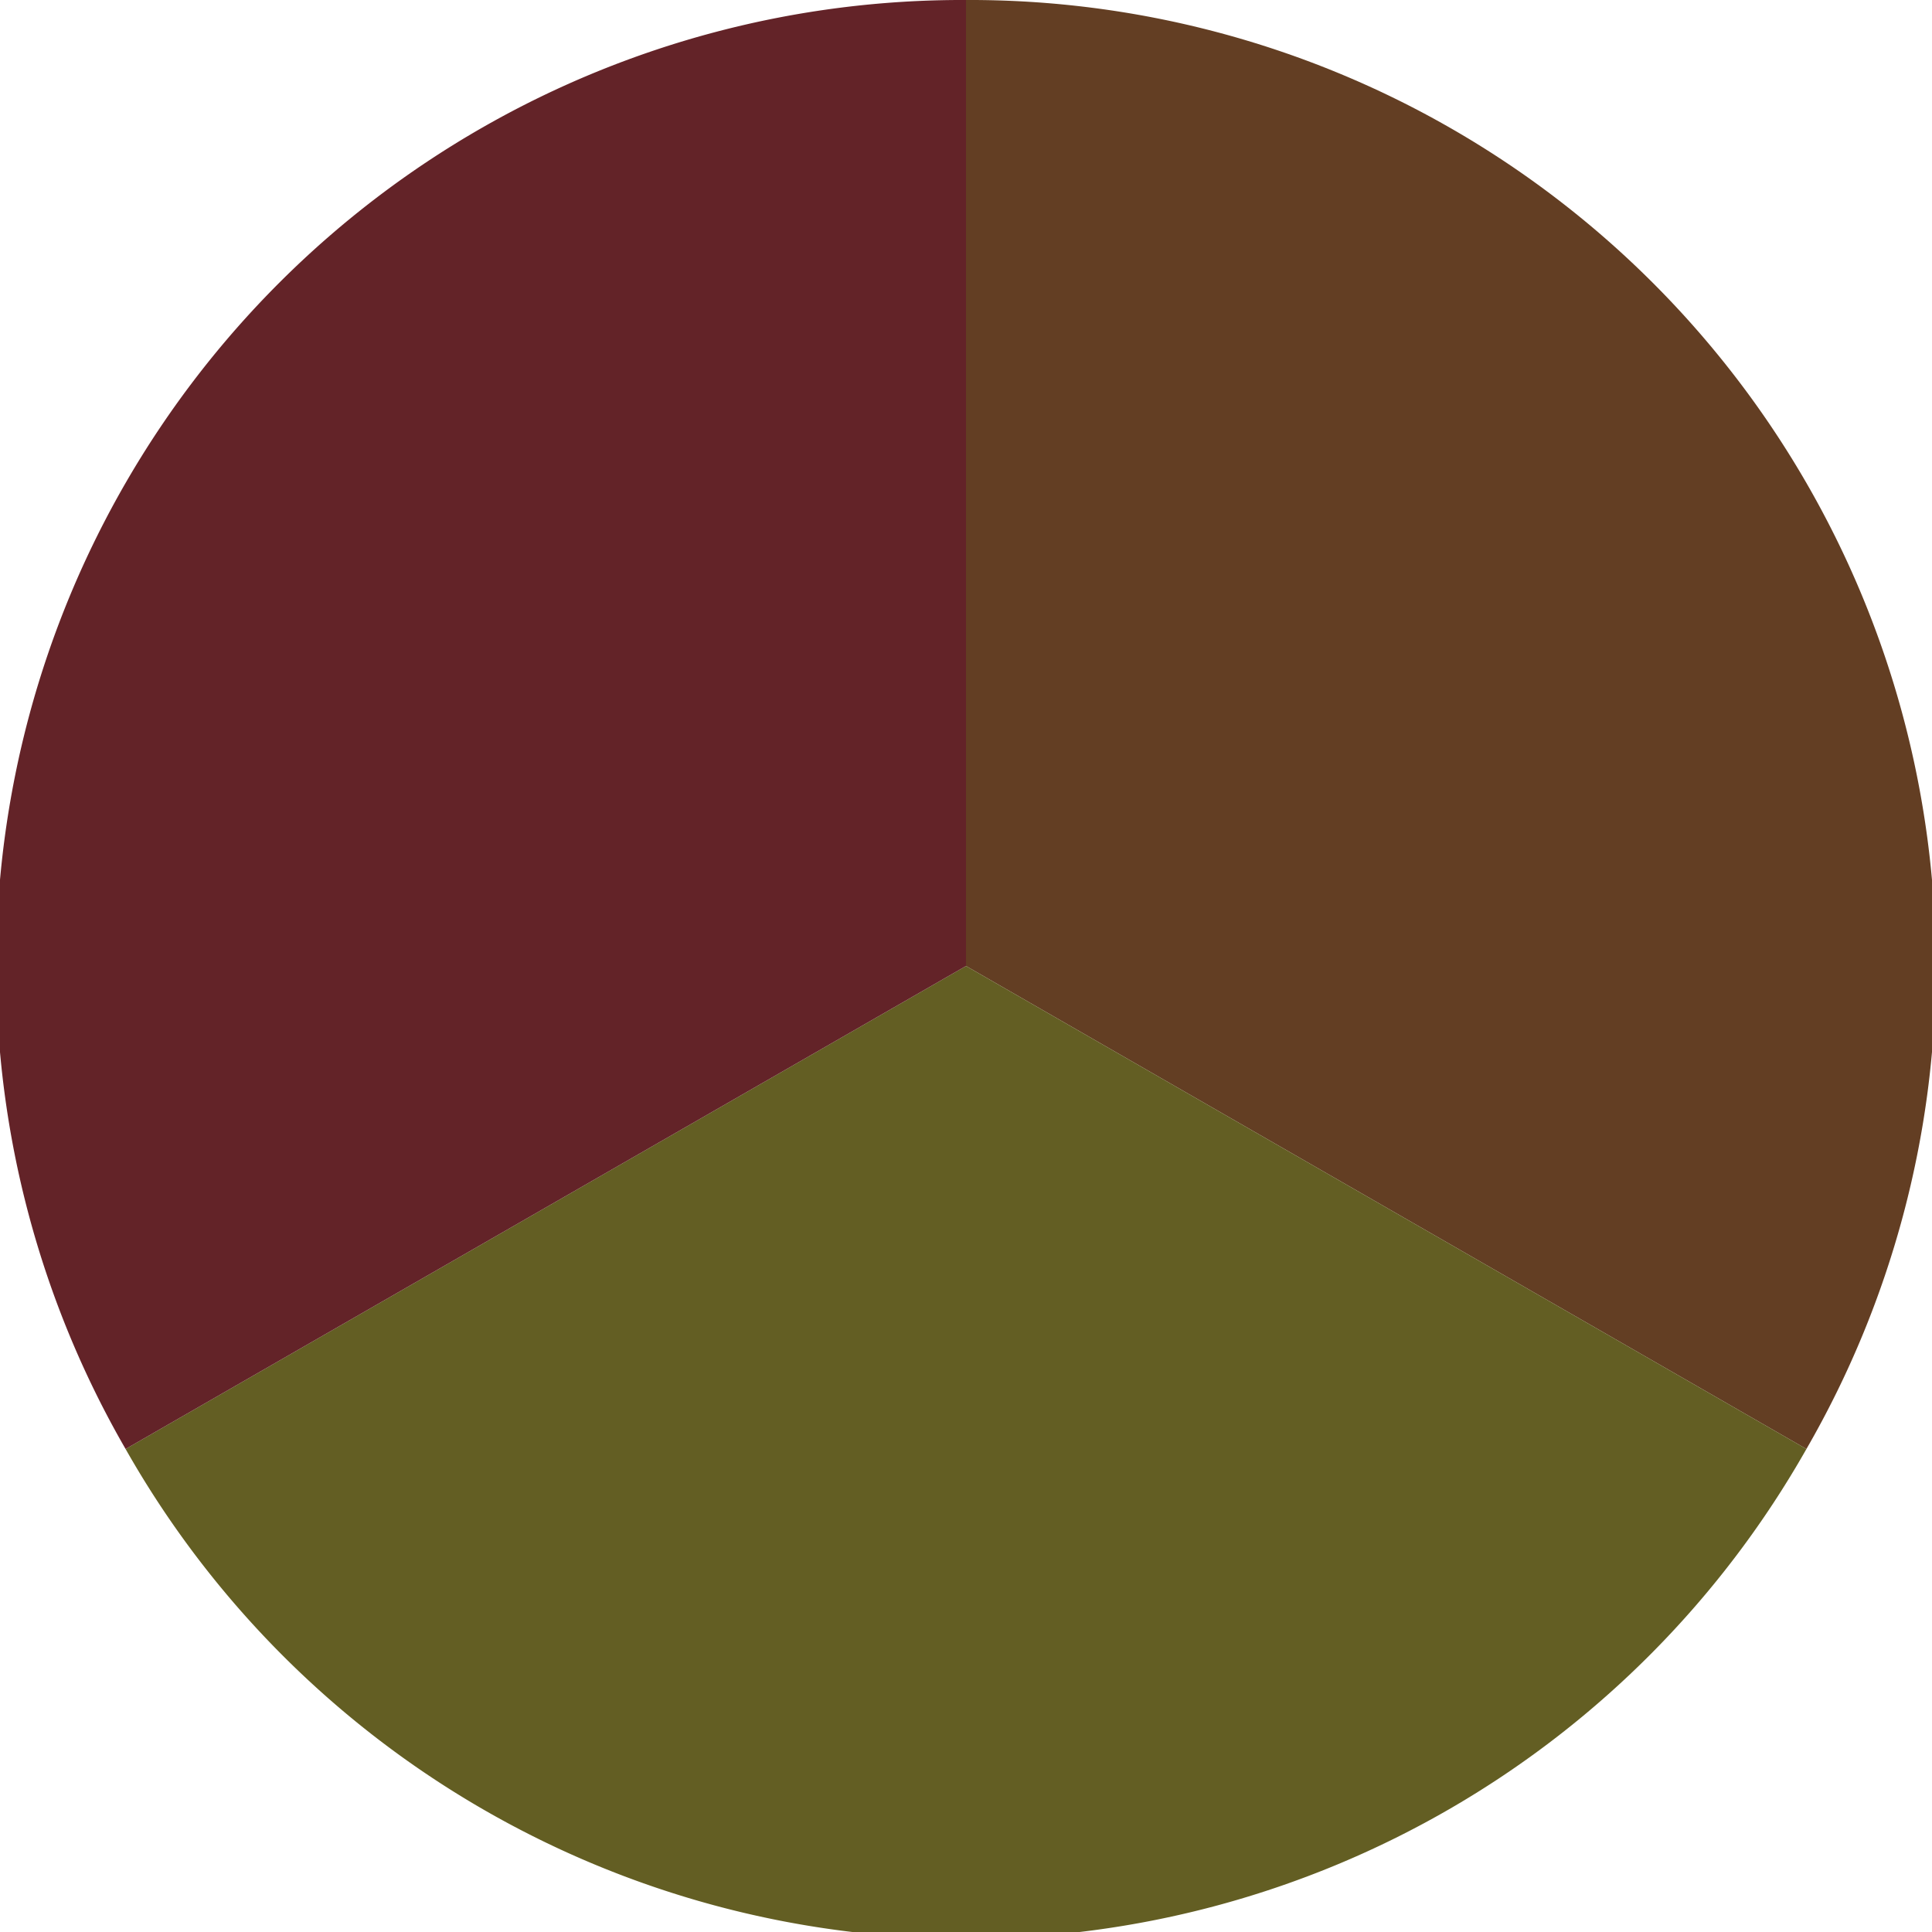
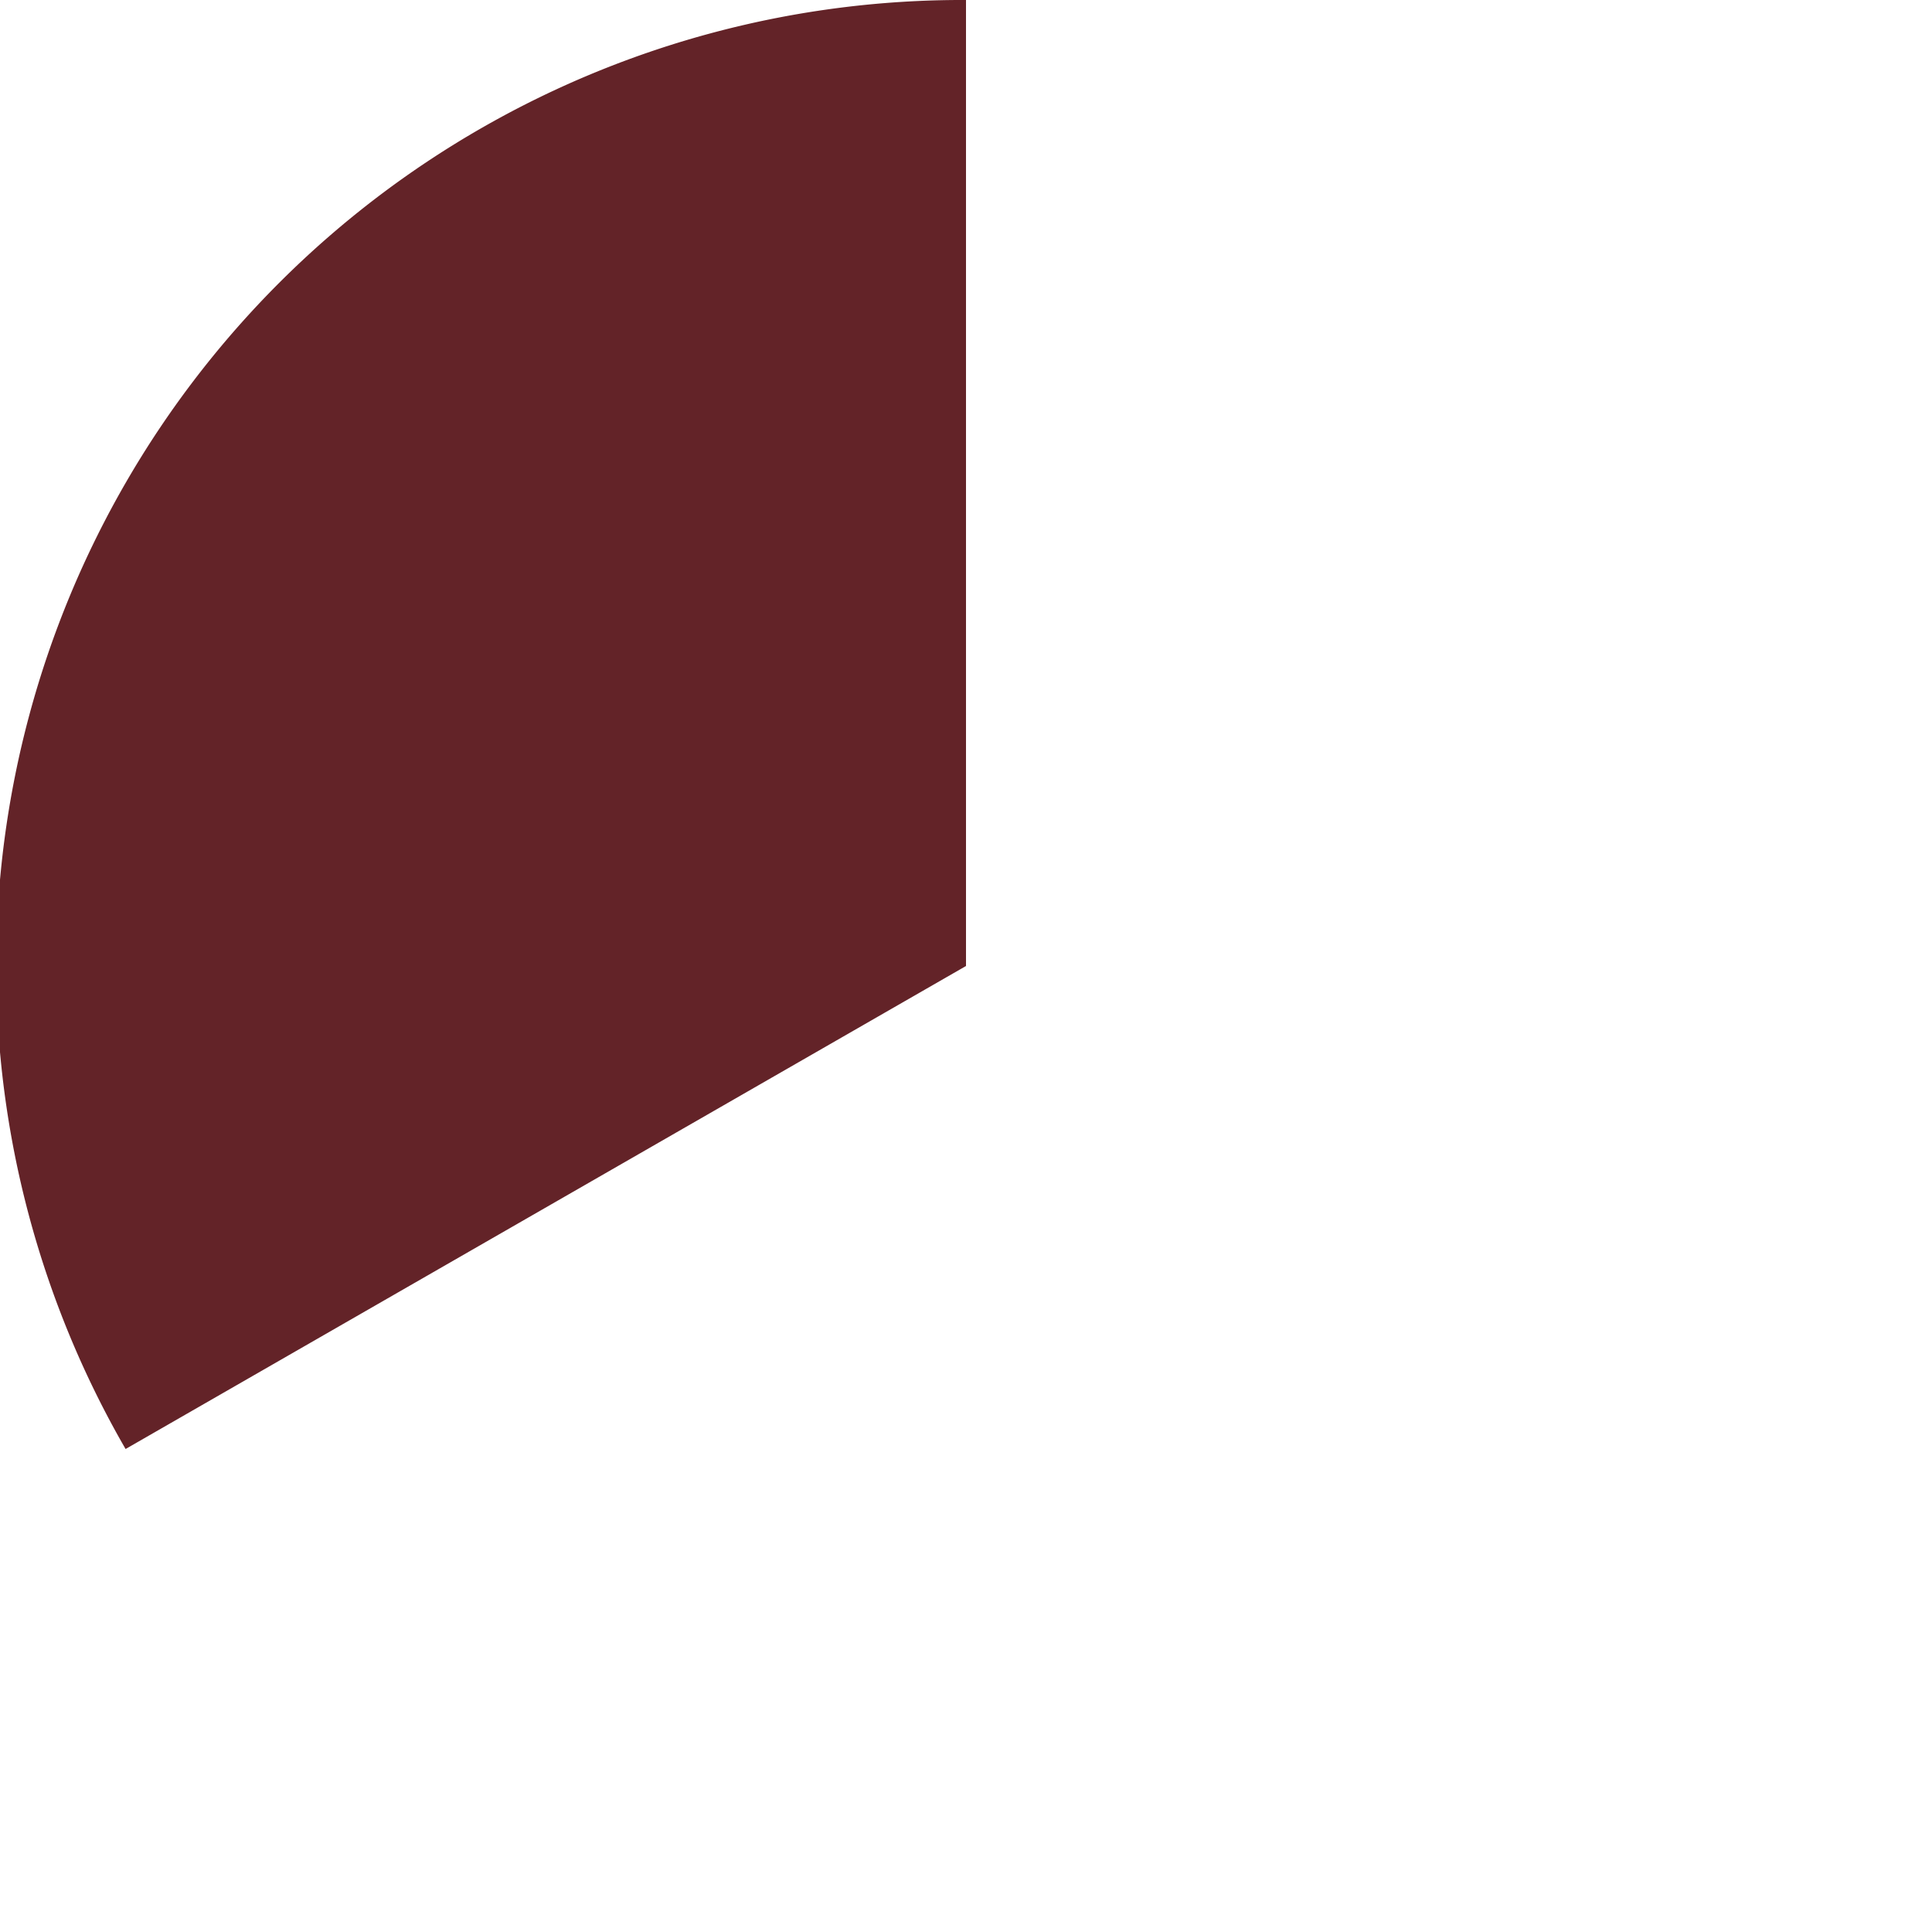
<svg xmlns="http://www.w3.org/2000/svg" width="500" height="500" viewBox="-1 -1 2 2">
-   <path d="M 0 -1               A 1,1 0 0,1 0.87 0.5             L 0,0              z" fill="#633e23" />
-   <path d="M 0.87 0.5               A 1,1 0 0,1 -0.87 0.5             L 0,0              z" fill="#635e23" />
  <path d="M -0.87 0.5               A 1,1 0 0,1 -0 -1             L 0,0              z" fill="#632328" />
</svg>